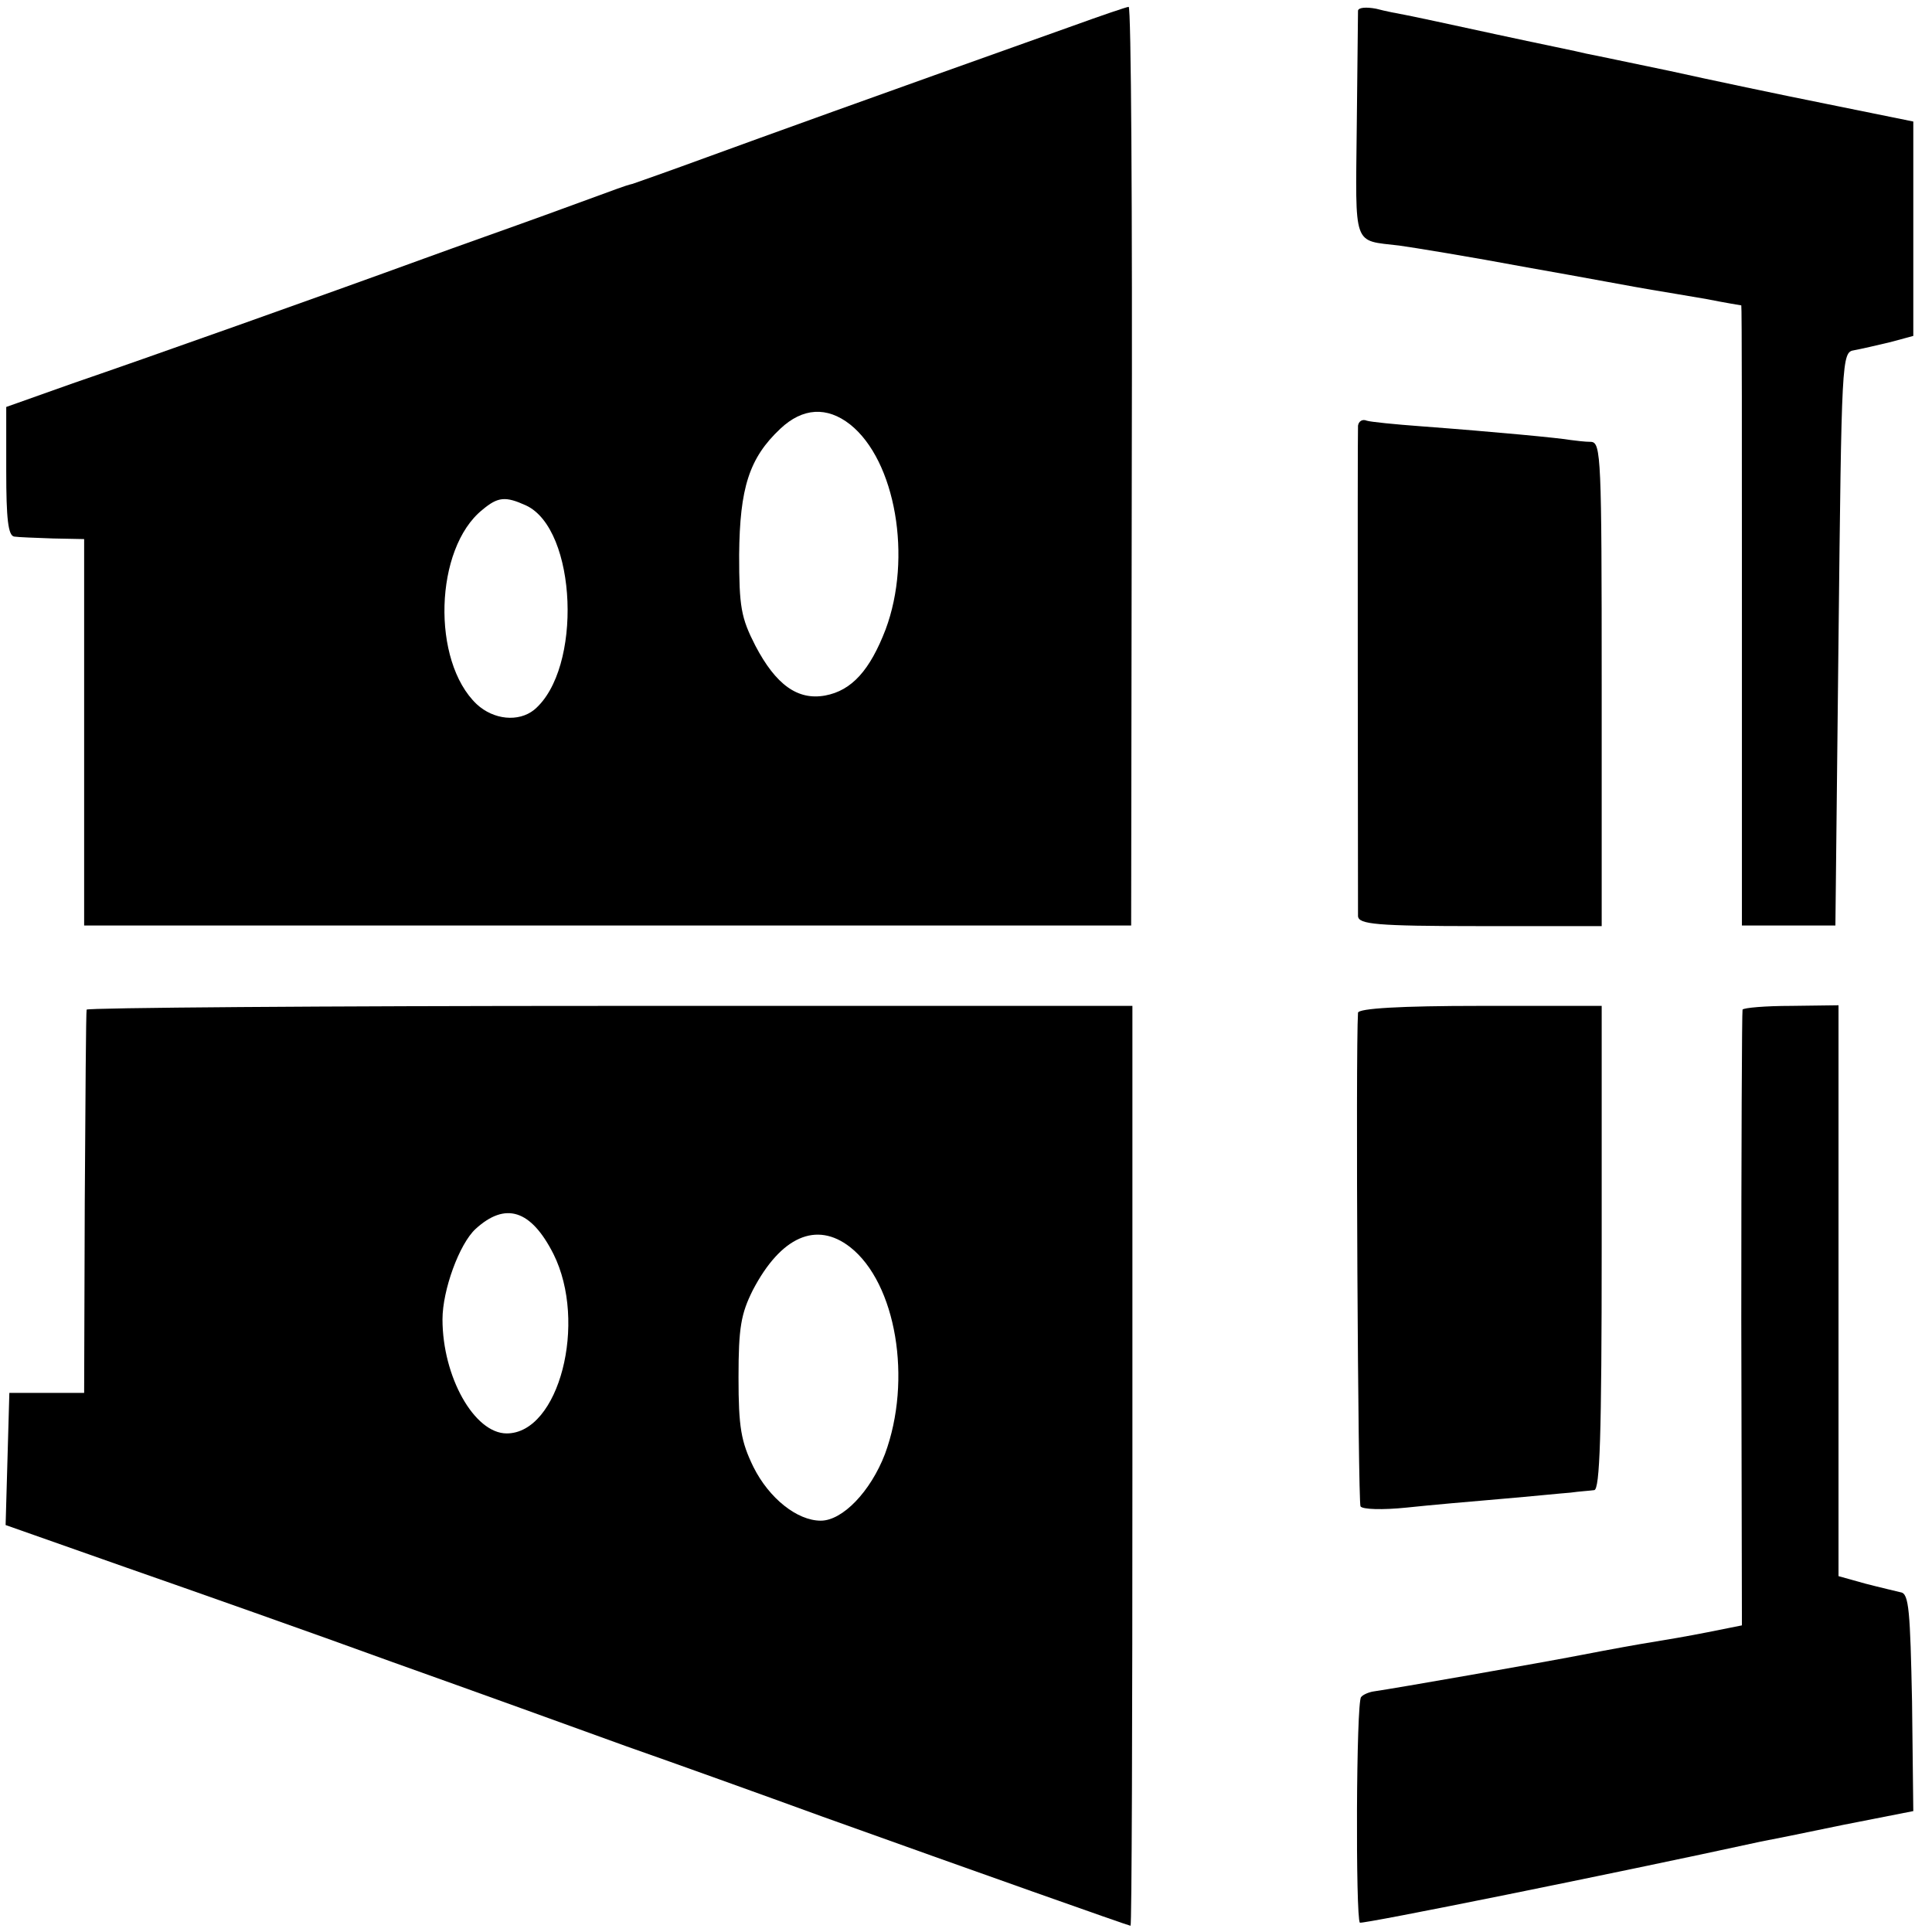
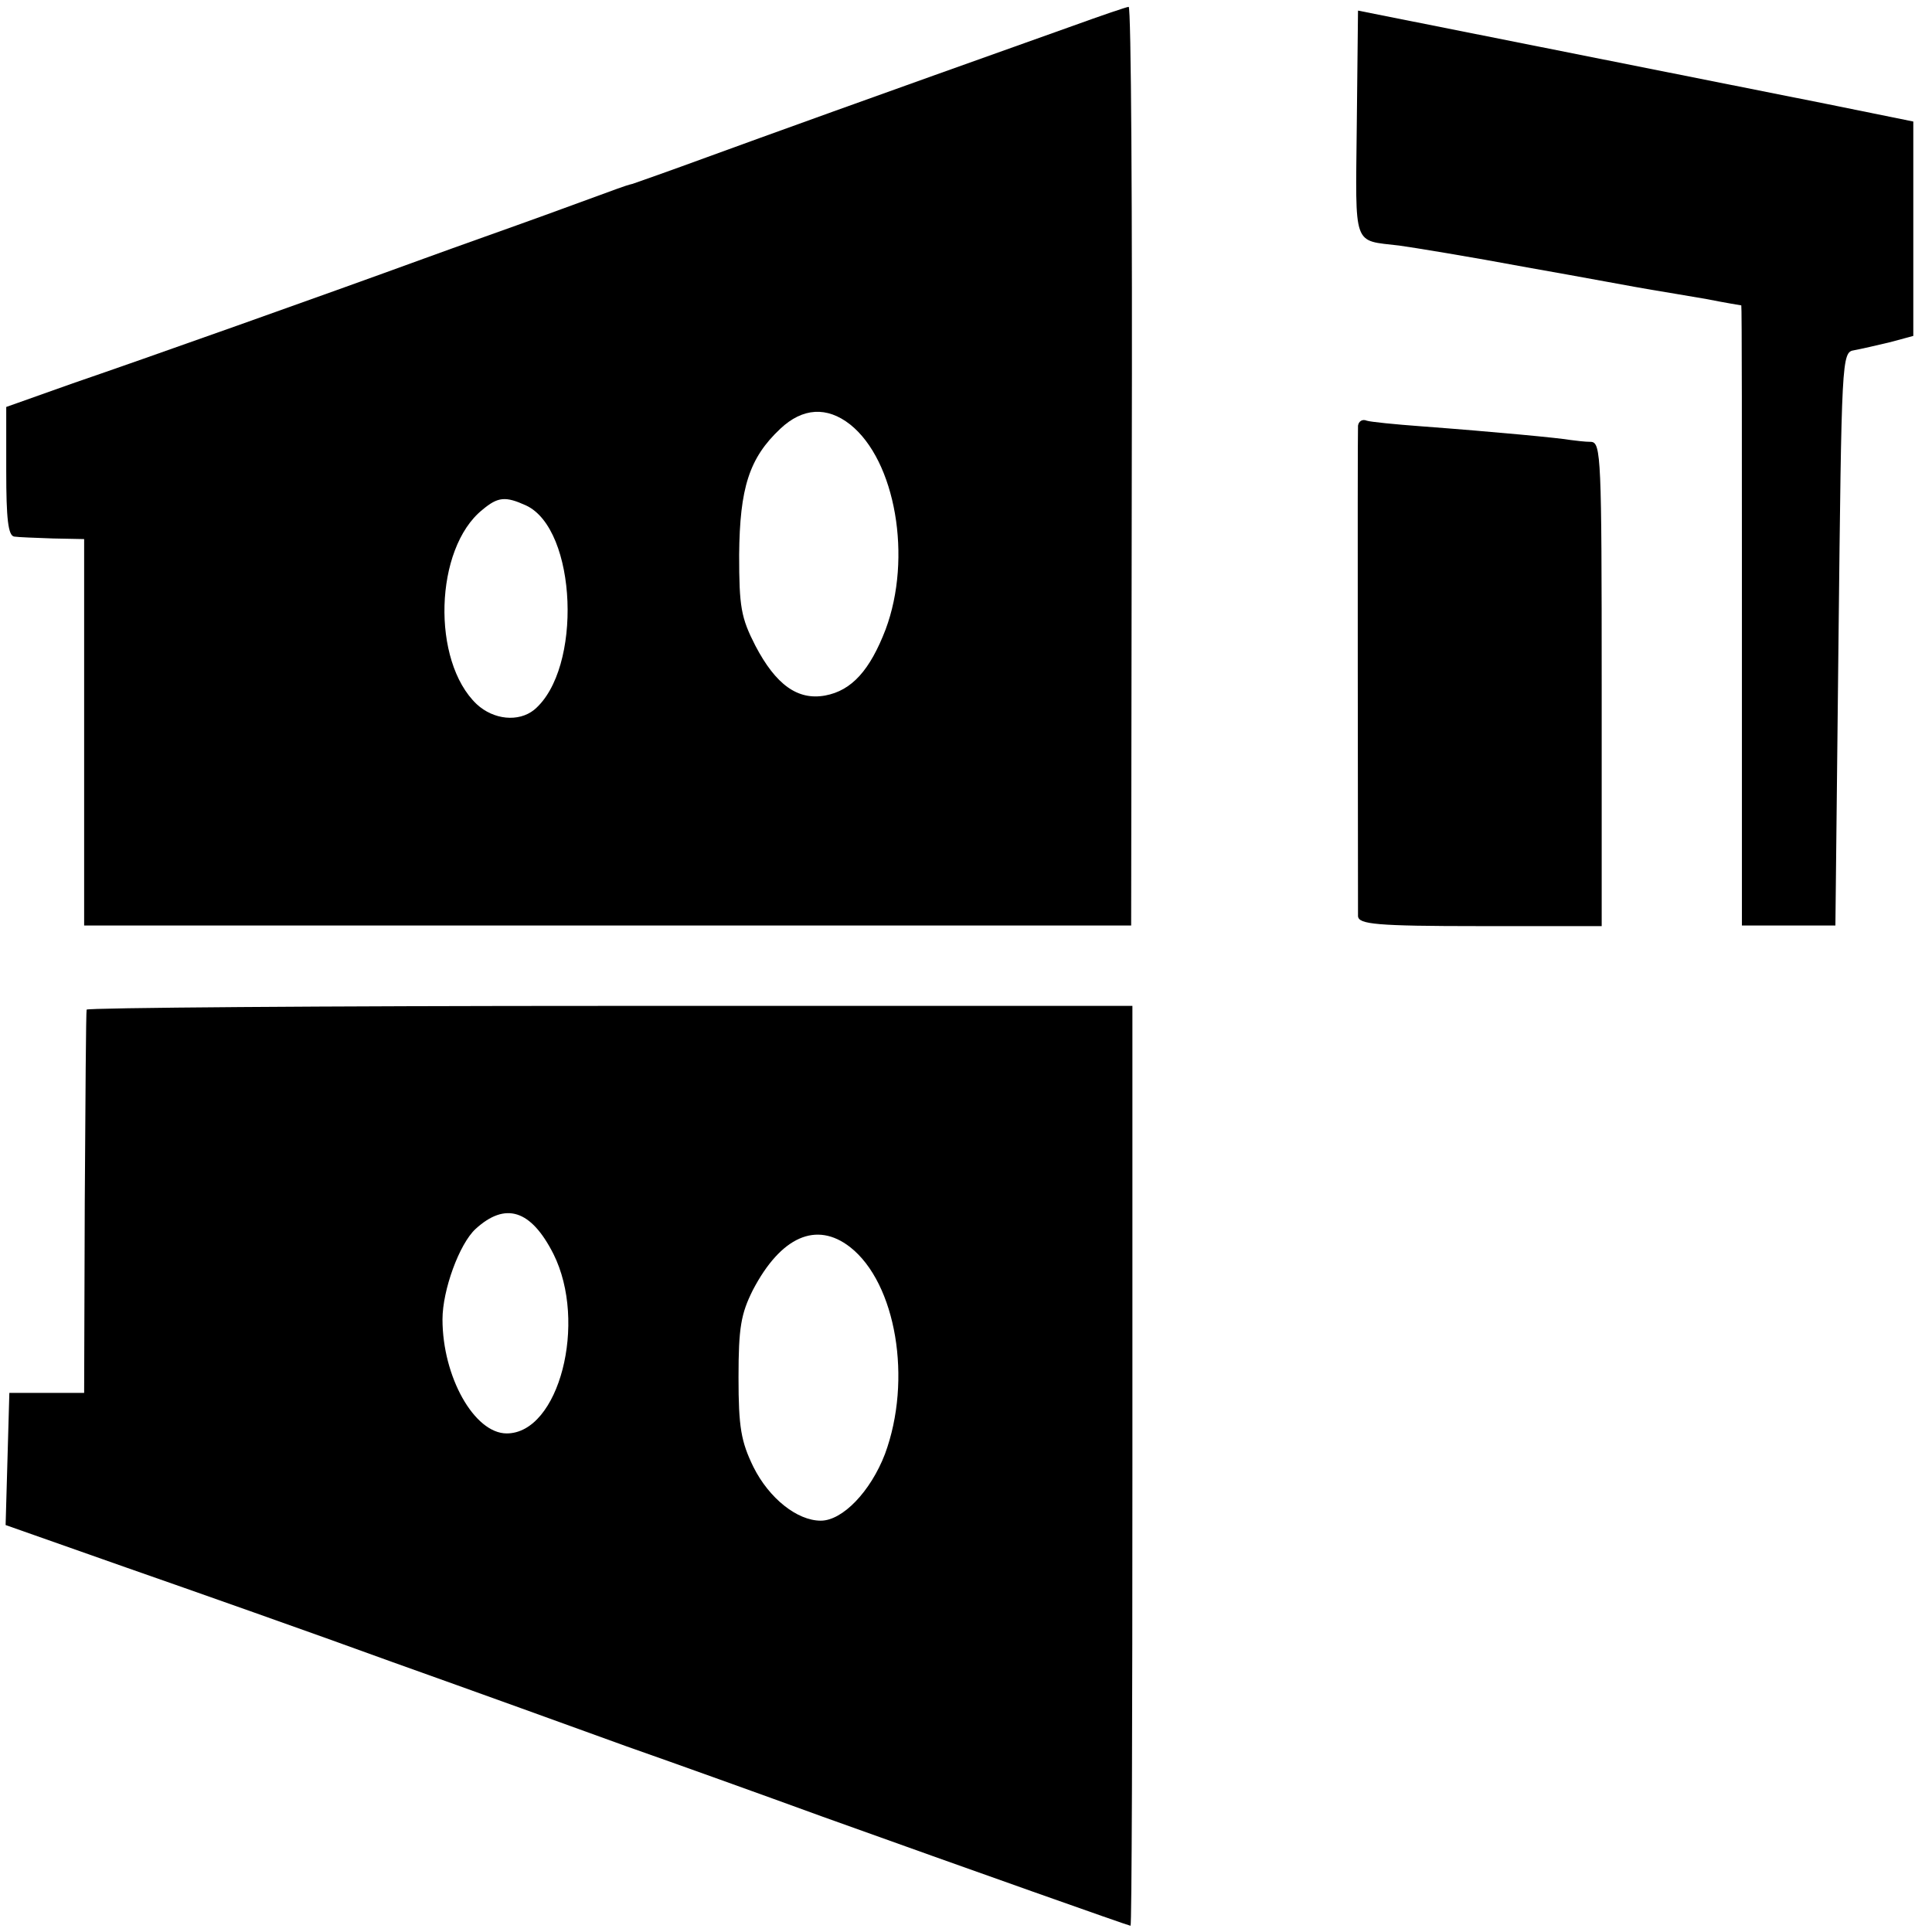
<svg xmlns="http://www.w3.org/2000/svg" version="1.0" width="310pt" height="310pt" viewBox="0 0 310 310" preserveAspectRatio="xMidYMid meet">
  <g transform="translate(0,310) scale(0.1,-0.1)" fill="#000000" stroke="none">
    <path d="M1720 3058 c-337 -120 -489 -175 -585 -210 -60 -22 -114 -41 -120 -43 -5 -1 -17 -5 -25 -8 -8 -3 -60 -22 -115 -42 -55 -20 -143 -51 -195 -70 -159 -58 -449 -161 -563 -200 l-107 -38 0 -103 c0 -76 3 -104 13 -105 6 -1 34 -2 62 -3 l50 -1 0 -310 0 -310 840 0 840 0 1 738 c1 405 -1 737 -5 736 -3 0 -44 -14 -91 -31z m-356 -639 c73 -58 100 -214 57 -329 -25 -65 -54 -98 -97 -106 -44 -8 -79 17 -112 80 -23 45 -26 62 -26 146 1 107 16 155 66 202 36 34 75 36 112 7z m-520 -130 c82 -38 91 -263 13 -328 -25 -20 -65 -16 -92 9 -73 69 -68 250 9 312 25 21 37 22 70 7z" />
-     <path d="M2179 3083 c0 -4 -1 -88 -2 -186 -2 -196 -7 -182 68 -191 22 -3 114 -18 205 -35 91 -16 181 -33 200 -36 19 -3 59 -10 89 -15 30 -6 55 -10 55 -10 1 0 1 -224 1 -497 l0 -498 75 0 75 0 5 460 c5 450 5 460 25 463 11 2 37 8 58 13 l37 10 0 172 0 172 -138 28 c-75 15 -189 39 -252 53 -63 13 -124 26 -135 28 -11 3 -76 16 -145 31 -69 15 -134 29 -145 31 -11 2 -32 6 -47 10 -16 3 -28 2 -29 -3z" />
+     <path d="M2179 3083 c0 -4 -1 -88 -2 -186 -2 -196 -7 -182 68 -191 22 -3 114 -18 205 -35 91 -16 181 -33 200 -36 19 -3 59 -10 89 -15 30 -6 55 -10 55 -10 1 0 1 -224 1 -497 l0 -498 75 0 75 0 5 460 c5 450 5 460 25 463 11 2 37 8 58 13 l37 10 0 172 0 172 -138 28 z" />
    <path d="M2179 2417 c-1 -14 0 -765 0 -787 1 -13 28 -16 196 -16 l195 0 0 388 c0 363 -1 388 -17 389 -10 0 -25 2 -33 3 -16 3 -120 13 -240 22 -41 3 -81 7 -87 9 -7 3 -13 -1 -14 -8z" />
    <path d="M139 1480 c-1 -3 -2 -142 -3 -310 l-1 -305 -60 0 -60 0 -3 -106 -3 -106 193 -68 c106 -37 299 -105 428 -152 129 -46 298 -107 375 -135 77 -27 219 -78 315 -113 237 -85 491 -175 494 -175 2 0 3 332 3 738 l0 738 -838 0 c-462 0 -840 -3 -840 -6z m749 -392 c55 -110 9 -288 -75 -288 -52 0 -103 91 -103 183 0 47 27 121 53 145 48 44 89 31 125 -40z m476 11 c74 -58 100 -213 56 -332 -23 -60 -68 -107 -103 -107 -38 0 -83 36 -108 86 -20 41 -24 64 -24 144 0 80 4 102 23 140 45 86 102 111 156 69z" />
-     <path d="M2179 1475 c-4 -61 0 -785 4 -792 3 -5 35 -6 74 -2 37 4 106 10 153 14 47 4 96 9 110 10 14 2 31 3 38 4 9 1 12 86 12 389 l0 388 -195 0 c-128 0 -195 -4 -196 -11z" />
-     <path d="M2796 1480 c-1 -3 -2 -226 -2 -497 l1 -491 -55 -11 c-30 -6 -71 -13 -90 -16 -19 -3 -69 -12 -110 -20 -67 -13 -301 -54 -336 -59 -7 -1 -17 -5 -20 -9 -8 -7 -9 -355 -2 -362 3 -3 409 79 643 130 11 2 71 14 133 27 l112 22 -2 175 c-3 146 -5 174 -18 176 -8 2 -34 8 -57 14 l-43 12 0 458 0 458 -76 -1 c-41 0 -76 -3 -78 -6z" />
  </g>
</svg>